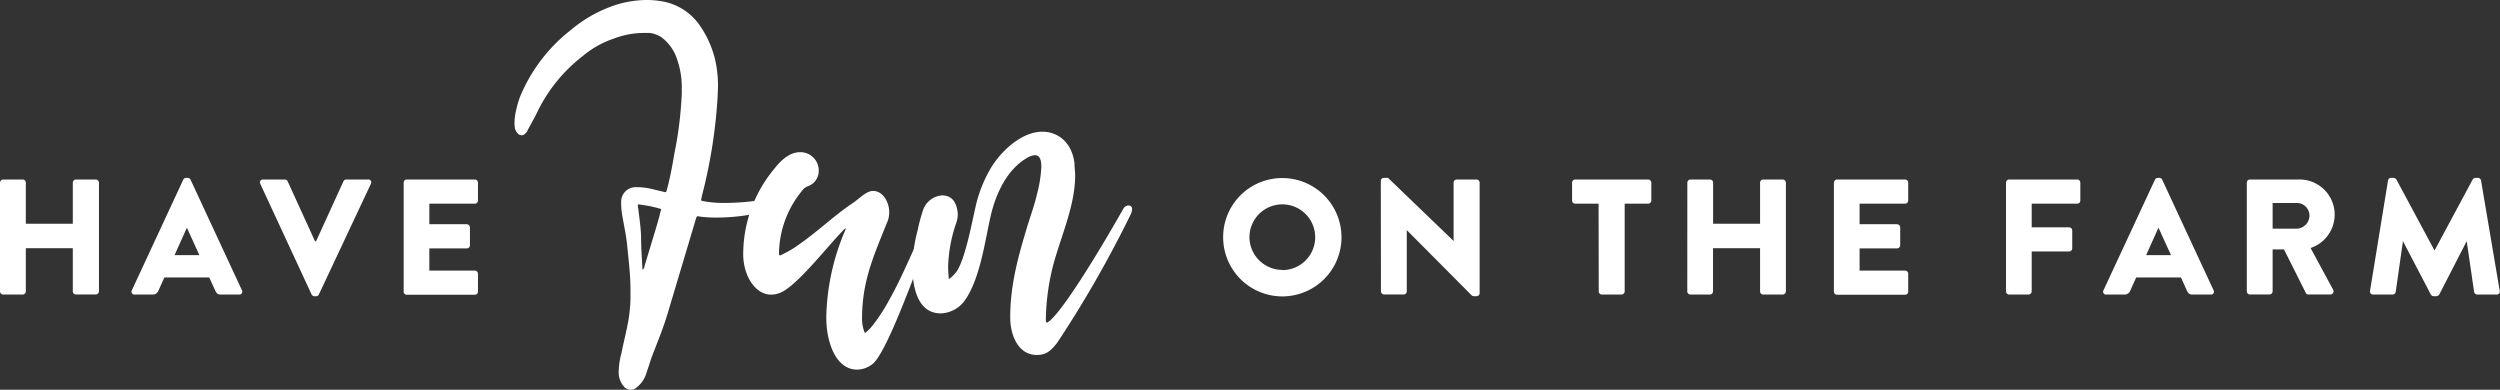
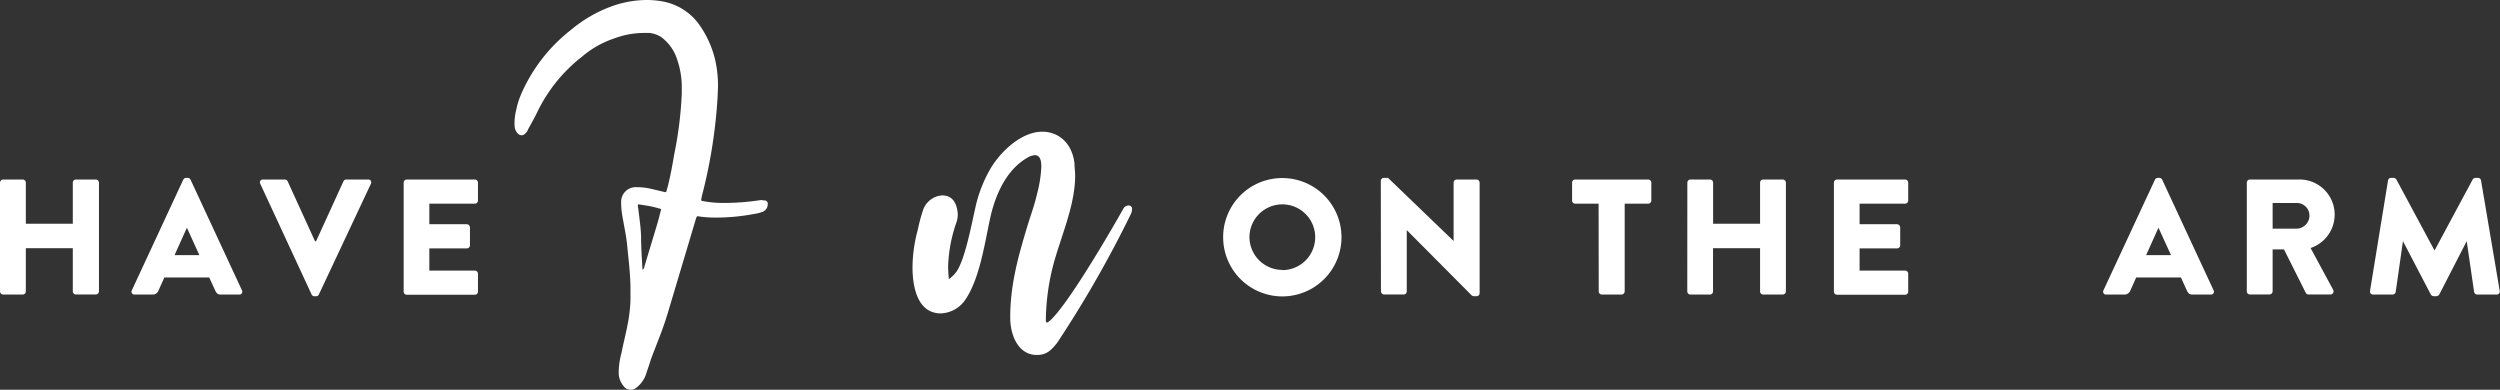
<svg xmlns="http://www.w3.org/2000/svg" viewBox="0 0 365.04 56.91">
  <rect x="0" y="0" width="365.04" height="56.91" fill="#333333" stroke="none" />
  <defs>
    <style>.cls-1{fill:#fff;}</style>
  </defs>
  <g id="Layer_2" data-name="Layer 2">
    <g id="Content">
      <path class="cls-1" d="M0,26.67a.48.48,0,0,1,.46-.46H3.31a.46.46,0,0,1,.46.46v6h6.86v-6a.46.46,0,0,1,.46-.46H14a.48.48,0,0,1,.45.46V42.55A.48.48,0,0,1,14,43H11.09a.46.46,0,0,1-.46-.46V36.24H3.77v6.31a.46.46,0,0,1-.46.46H.46A.48.48,0,0,1,0,42.55Z" />
      <path class="cls-1" d="M19.25,42.39l7.51-16.16a.49.49,0,0,1,.41-.26h.24a.5.5,0,0,1,.41.26l7.51,16.16a.42.42,0,0,1-.41.62H32.26c-.44,0-.63-.14-.84-.6l-.87-1.9H24l-.86,1.92a.89.89,0,0,1-.87.58H19.66A.42.42,0,0,1,19.25,42.39Zm9.86-5.14-1.82-4h0l-1.8,4Z" />
      <path class="cls-1" d="M38,26.83a.42.42,0,0,1,.4-.62h3.2a.45.45,0,0,1,.4.26l4,8.76h.15l4-8.76a.46.46,0,0,1,.41-.26h3.19a.42.42,0,0,1,.41.62L46.56,43a.46.46,0,0,1-.41.26h-.24A.48.48,0,0,1,45.5,43Z" />
      <path class="cls-1" d="M58.94,26.67a.46.46,0,0,1,.46-.46h9.94a.46.46,0,0,1,.45.46v2.61a.46.46,0,0,1-.45.46H62.69v3h5.47a.48.48,0,0,1,.46.46v2.62a.46.46,0,0,1-.46.45H62.69v3.24h6.65a.46.46,0,0,1,.45.46v2.61a.46.46,0,0,1-.45.46H59.4a.46.46,0,0,1-.46-.46Z" />
      <path class="cls-1" d="M91.07,56.39a3,3,0,0,1-.73-1.93,11,11,0,0,1,.41-2.93c.27-1.41.63-2.77.89-4.13a21.72,21.72,0,0,0,.42-3.66l0-1.46c0-2.09-.26-4.18-.47-6.32-.15-1.63-.52-3.19-.78-4.81a11.57,11.57,0,0,1-.11-1.31v-.31a2.12,2.12,0,0,1,2.2-2.2h.26a10.2,10.2,0,0,1,1.78.21l2.19.52c.21,0,.16-.15.32-.62.42-1.62.73-3.3,1-4.92a55.26,55.26,0,0,0,1.1-8.88l0-.94a12.21,12.21,0,0,0-.63-3.87A6.5,6.5,0,0,0,96.5,5.38a4.23,4.23,0,0,0-1.62-.57l-.94,0a12.55,12.55,0,0,0-4.33.83A14,14,0,0,0,85,8.26,22.82,22.82,0,0,0,78.63,16c-.47,1-1,1.93-1.52,2.88a1.5,1.5,0,0,1-.41.62.83.83,0,0,1-.53.26.92.92,0,0,1-.57-.26,2,2,0,0,1-.42-.78,4.14,4.14,0,0,1-.05-.79A7.74,7.74,0,0,1,75.39,16a11.12,11.12,0,0,1,.68-2.19,24,24,0,0,1,7.32-9.46A19.62,19.62,0,0,1,89.87.73,15.36,15.36,0,0,1,94.47,0a12.71,12.71,0,0,1,2,.16,8.46,8.46,0,0,1,5.44,3.18,14.72,14.72,0,0,1,2.56,5.6,17.56,17.56,0,0,1,.37,3.71l-.06,1.51a74.56,74.56,0,0,1-2.3,14.48l-.1.52c0,.11,0,.16.31.21a15.94,15.94,0,0,0,3.24.26,33.94,33.94,0,0,0,4.76-.36l.47-.06.42.06a.46.46,0,0,1,.52.52v.1a1.18,1.18,0,0,1-.78,1.05,5.8,5.8,0,0,1-1.26.31,29.72,29.72,0,0,1-5.54.52,17.41,17.41,0,0,1-2.35-.15l-.26-.05c-.16,0-.21.1-.32.47L97.5,45.73c-.68,2.3-1.62,4.49-2.46,6.74-.21.73-.47,1.41-.68,2.09a4.18,4.18,0,0,1-1.57,2.14,1.13,1.13,0,0,1-.68.21A1.21,1.21,0,0,1,91.07,56.39Zm3-17.4,1.36-4.5c.36-1.2.73-2.35,1-3.55l.11-.32c0-.1-.11-.15-.37-.2a14.3,14.3,0,0,0-1.57-.37l-1.35-.21c-.11,0-.11.05-.11.16v.21l.05.21c.16,1.35.37,2.71.42,4.12,0,1.62.11,3.19.21,4.86A.93.93,0,0,0,94.1,39Z" />
-       <path class="cls-1" d="M120.65,46.36a33.75,33.75,0,0,1,2.82-12.86l0-.16a1.73,1.73,0,0,0-.47.42c-2.25,2.3-6.69,8.05-9.1,9a3.56,3.56,0,0,1-1.31.26c-2.35,0-4.07-2.82-4.07-5.9a19.54,19.54,0,0,1,4.6-12.55c.94-1.2,2.19-2.35,3.71-2.35a2.68,2.68,0,0,1,2.72,2.72,2.37,2.37,0,0,1-1.57,2.25,1.67,1.67,0,0,0-.79.57,14.69,14.69,0,0,0-3.44,9v.47l.15.05a.39.39,0,0,0,.26-.1,14.47,14.47,0,0,0,2.41-1.41c3-2.09,5.38-4.44,8.1-6.22,1-.73,1.88-1.67,2.82-1.67,1.41,0,2.35,1.62,2.35,3.08a4.14,4.14,0,0,1-.16,1.15c-2.19,5.44-3.81,8.94-3.81,14.53a5.27,5.27,0,0,0,.42,2,6.26,6.26,0,0,0,1.15-1.15,25.61,25.61,0,0,0,2.24-3.4c2.72-4.81,3.82-8.52,6.85-13.8.16-.26.31-.36.47-.36.31.05.47.1.47.47l-.1.36c-.63,1.52-1.26,3-1.94,4.55-1.46,3.45-5.8,16-8,17.82a3.73,3.73,0,0,1-2.24.84C122.06,54,120.65,50,120.65,46.36Z" />
      <path class="cls-1" d="M147.51,46.36c0-4.66,1.09-8.68,2.5-13.33.47-1.57,1.05-3.08,1.41-4.7a18.13,18.13,0,0,0,.63-4c0-.94-.21-1.67-.94-1.67a2.45,2.45,0,0,0-1.1.37c-3,1.72-4.65,5.28-5.43,8.83s-1.57,9.25-3.87,12.23a4.53,4.53,0,0,1-3.34,1.67c-3.4,0-4.13-3.87-4.13-6.74A21.34,21.34,0,0,1,134,33.6a25,25,0,0,1,.73-2.77,3.19,3.19,0,0,1,2.82-2.3c1.41,0,2.15.94,2.3,2.67a3.57,3.57,0,0,1-.21,1.31,21.41,21.41,0,0,0-1.2,6.37c0,.63.05,1.26.11,1.88a4.82,4.82,0,0,0,1.15-1.15c1.25-1.88,2.19-7,2.71-9.25a19.61,19.61,0,0,1,2.41-6.06c1.72-2.66,4.6-5.07,7.37-5.07,2.3,0,4.33,1.57,4.7,4.6,0,.58.1,1.2.1,1.78,0,4.18-1.82,8.26-3.08,12.64a33.43,33.43,0,0,0-1.2,8.47.52.52,0,0,0,.1.37h.06c.15,0,.2-.11.31-.16,2.56-2.09,9-13.17,10.82-16.41a.91.91,0,0,1,.78-.52.5.5,0,0,1,.52.57,1.86,1.86,0,0,1-.15.63A165.54,165.54,0,0,1,154.4,50c-1,1.31-1.72,1.83-3,1.83C148.71,51.84,147.51,49,147.51,46.36Z" />
      <path class="cls-1" d="M187.22,26a8.64,8.64,0,1,1-8.62,8.66A8.62,8.62,0,0,1,187.22,26Zm0,13.44a4.8,4.8,0,1,0-4.78-4.78A4.81,4.81,0,0,0,187.22,39.41Z" />
      <path class="cls-1" d="M201.62,26.4a.44.44,0,0,1,.45-.43h.6l9.58,9.22h0V26.67a.46.46,0,0,1,.46-.46h2.88a.48.48,0,0,1,.46.46V42.82a.45.45,0,0,1-.46.43h-.38a.69.69,0,0,1-.32-.12l-9.48-9.53h0v8.95A.46.46,0,0,1,205,43H202.1a.48.48,0,0,1-.46-.46Z" />
      <path class="cls-1" d="M233.42,29.74H230a.46.46,0,0,1-.45-.46V26.67a.46.46,0,0,1,.45-.46h10.66a.47.47,0,0,1,.46.46v2.61a.47.47,0,0,1-.46.46h-3.43V42.55a.48.48,0,0,1-.46.46h-2.88a.47.47,0,0,1-.45-.46Z" />
      <path class="cls-1" d="M246.38,26.67a.47.47,0,0,1,.45-.46h2.86a.46.46,0,0,1,.45.46v6H257v-6a.46.46,0,0,1,.45-.46h2.86a.48.48,0,0,1,.46.46V42.55a.48.48,0,0,1-.46.46h-2.86a.46.46,0,0,1-.45-.46V36.24h-6.87v6.31a.46.46,0,0,1-.45.46h-2.86a.47.47,0,0,1-.45-.46Z" />
      <path class="cls-1" d="M267.78,26.67a.47.47,0,0,1,.46-.46h9.94a.46.46,0,0,1,.45.46v2.61a.46.46,0,0,1-.45.46h-6.65v3H277a.48.48,0,0,1,.46.46v2.62a.46.46,0,0,1-.46.45h-5.47v3.24h6.65a.46.46,0,0,1,.45.46v2.61a.46.46,0,0,1-.45.46h-9.94a.47.47,0,0,1-.46-.46Z" />
-       <path class="cls-1" d="M292.91,26.67a.46.46,0,0,1,.46-.46h9.93a.46.46,0,0,1,.46.46v2.61a.46.46,0,0,1-.46.46h-6.64v3.45h5.47a.47.47,0,0,1,.45.46v2.62a.46.46,0,0,1-.45.45h-5.47v5.83a.48.48,0,0,1-.46.46h-2.83a.46.46,0,0,1-.46-.46Z" />
      <path class="cls-1" d="M307.14,42.39l7.52-16.16a.49.49,0,0,1,.4-.26h.24a.49.49,0,0,1,.41.26l7.51,16.16a.42.42,0,0,1-.4.62h-2.67c-.43,0-.62-.14-.84-.6l-.86-1.9h-6.53l-.86,1.92a.9.9,0,0,1-.87.58h-2.64A.42.42,0,0,1,307.14,42.39ZM317,37.25l-1.83-4h0l-1.8,4Z" />
      <path class="cls-1" d="M328.07,26.67a.46.46,0,0,1,.46-.46h7.17a5.13,5.13,0,0,1,1.68,10l3.29,6.09a.46.46,0,0,1-.41.7h-3.19a.43.43,0,0,1-.38-.22l-3.19-6.36h-1.66v6.12a.48.48,0,0,1-.46.46h-2.85a.46.46,0,0,1-.46-.46Zm7.32,6.72a1.93,1.93,0,0,0,1.83-1.92,1.84,1.84,0,0,0-1.83-1.83h-3.55v3.75Z" />
      <path class="cls-1" d="M348.69,26.35a.46.46,0,0,1,.43-.38h.38a.54.54,0,0,1,.41.24l5.57,10.37h0l5.57-10.37a.52.52,0,0,1,.4-.24h.39a.46.46,0,0,1,.43.38L365,42.48a.44.44,0,0,1-.45.53h-2.84a.48.48,0,0,1-.45-.38l-1.08-7.42h0l-4,7.78a.57.57,0,0,1-.41.26h-.43a.52.52,0,0,1-.41-.26l-4.06-7.78h0l-1.06,7.42a.47.47,0,0,1-.46.38h-2.83a.45.45,0,0,1-.46-.53Z" />
    </g>
  </g>
</svg>